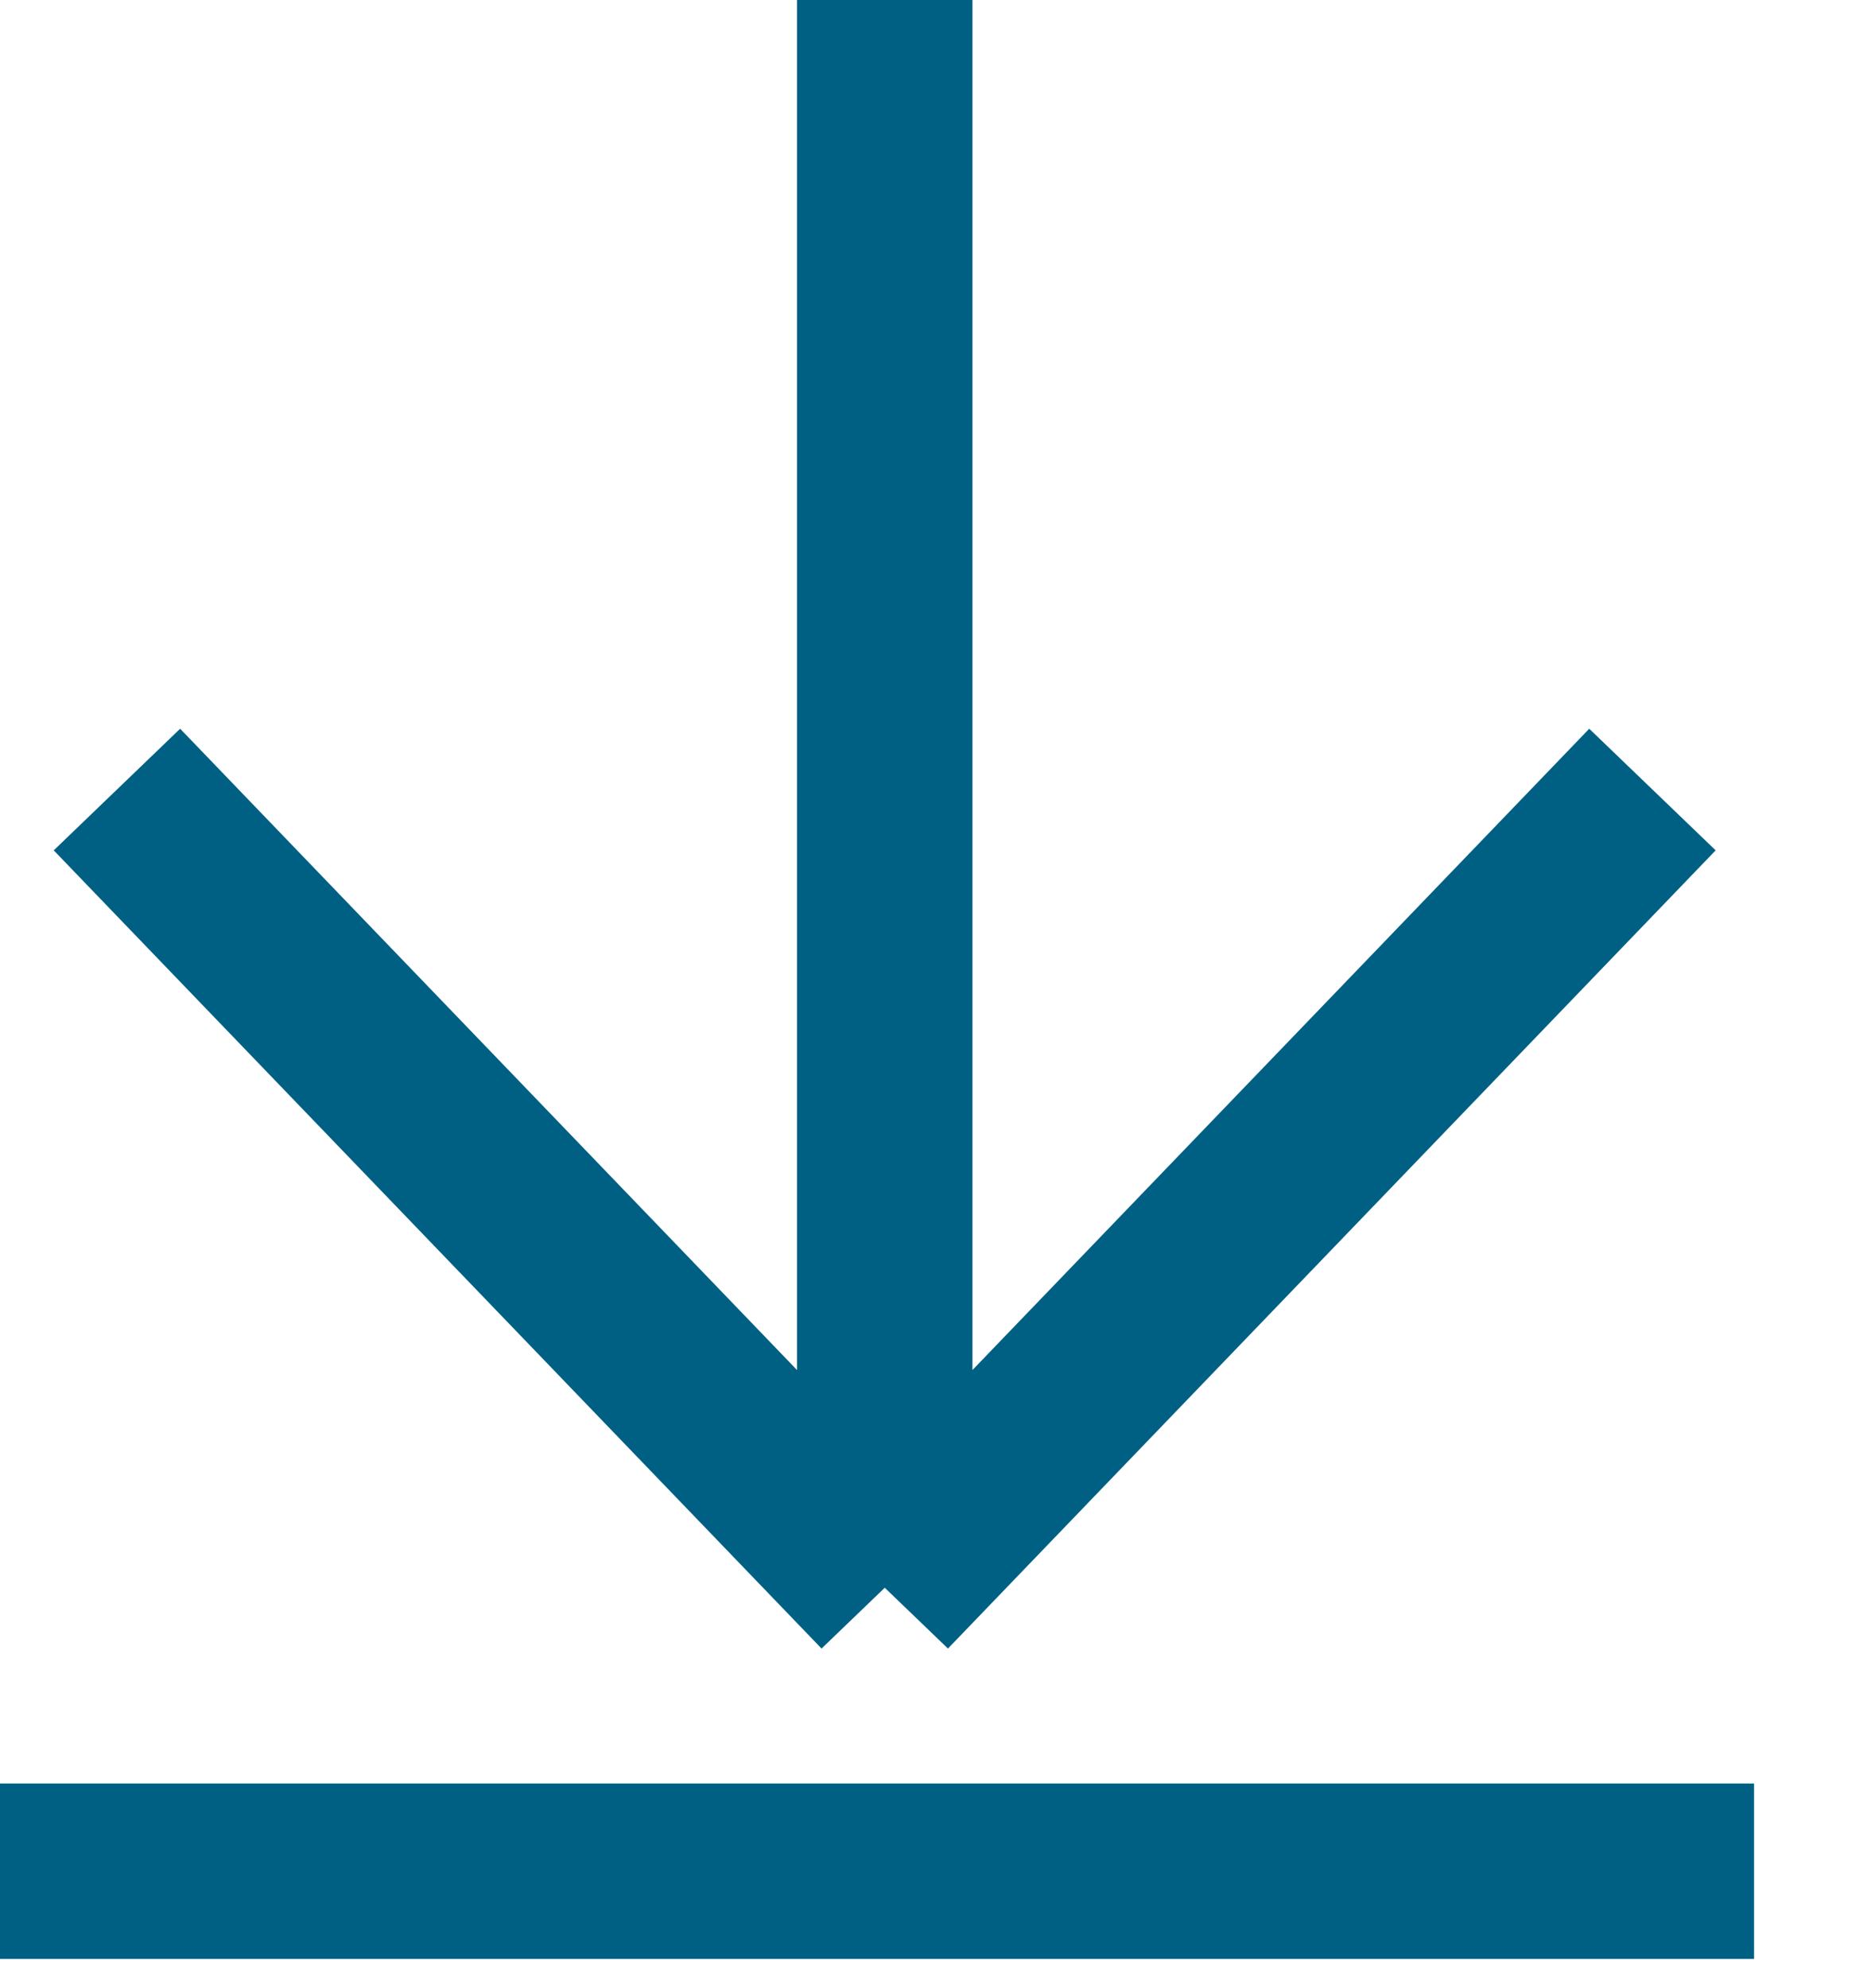
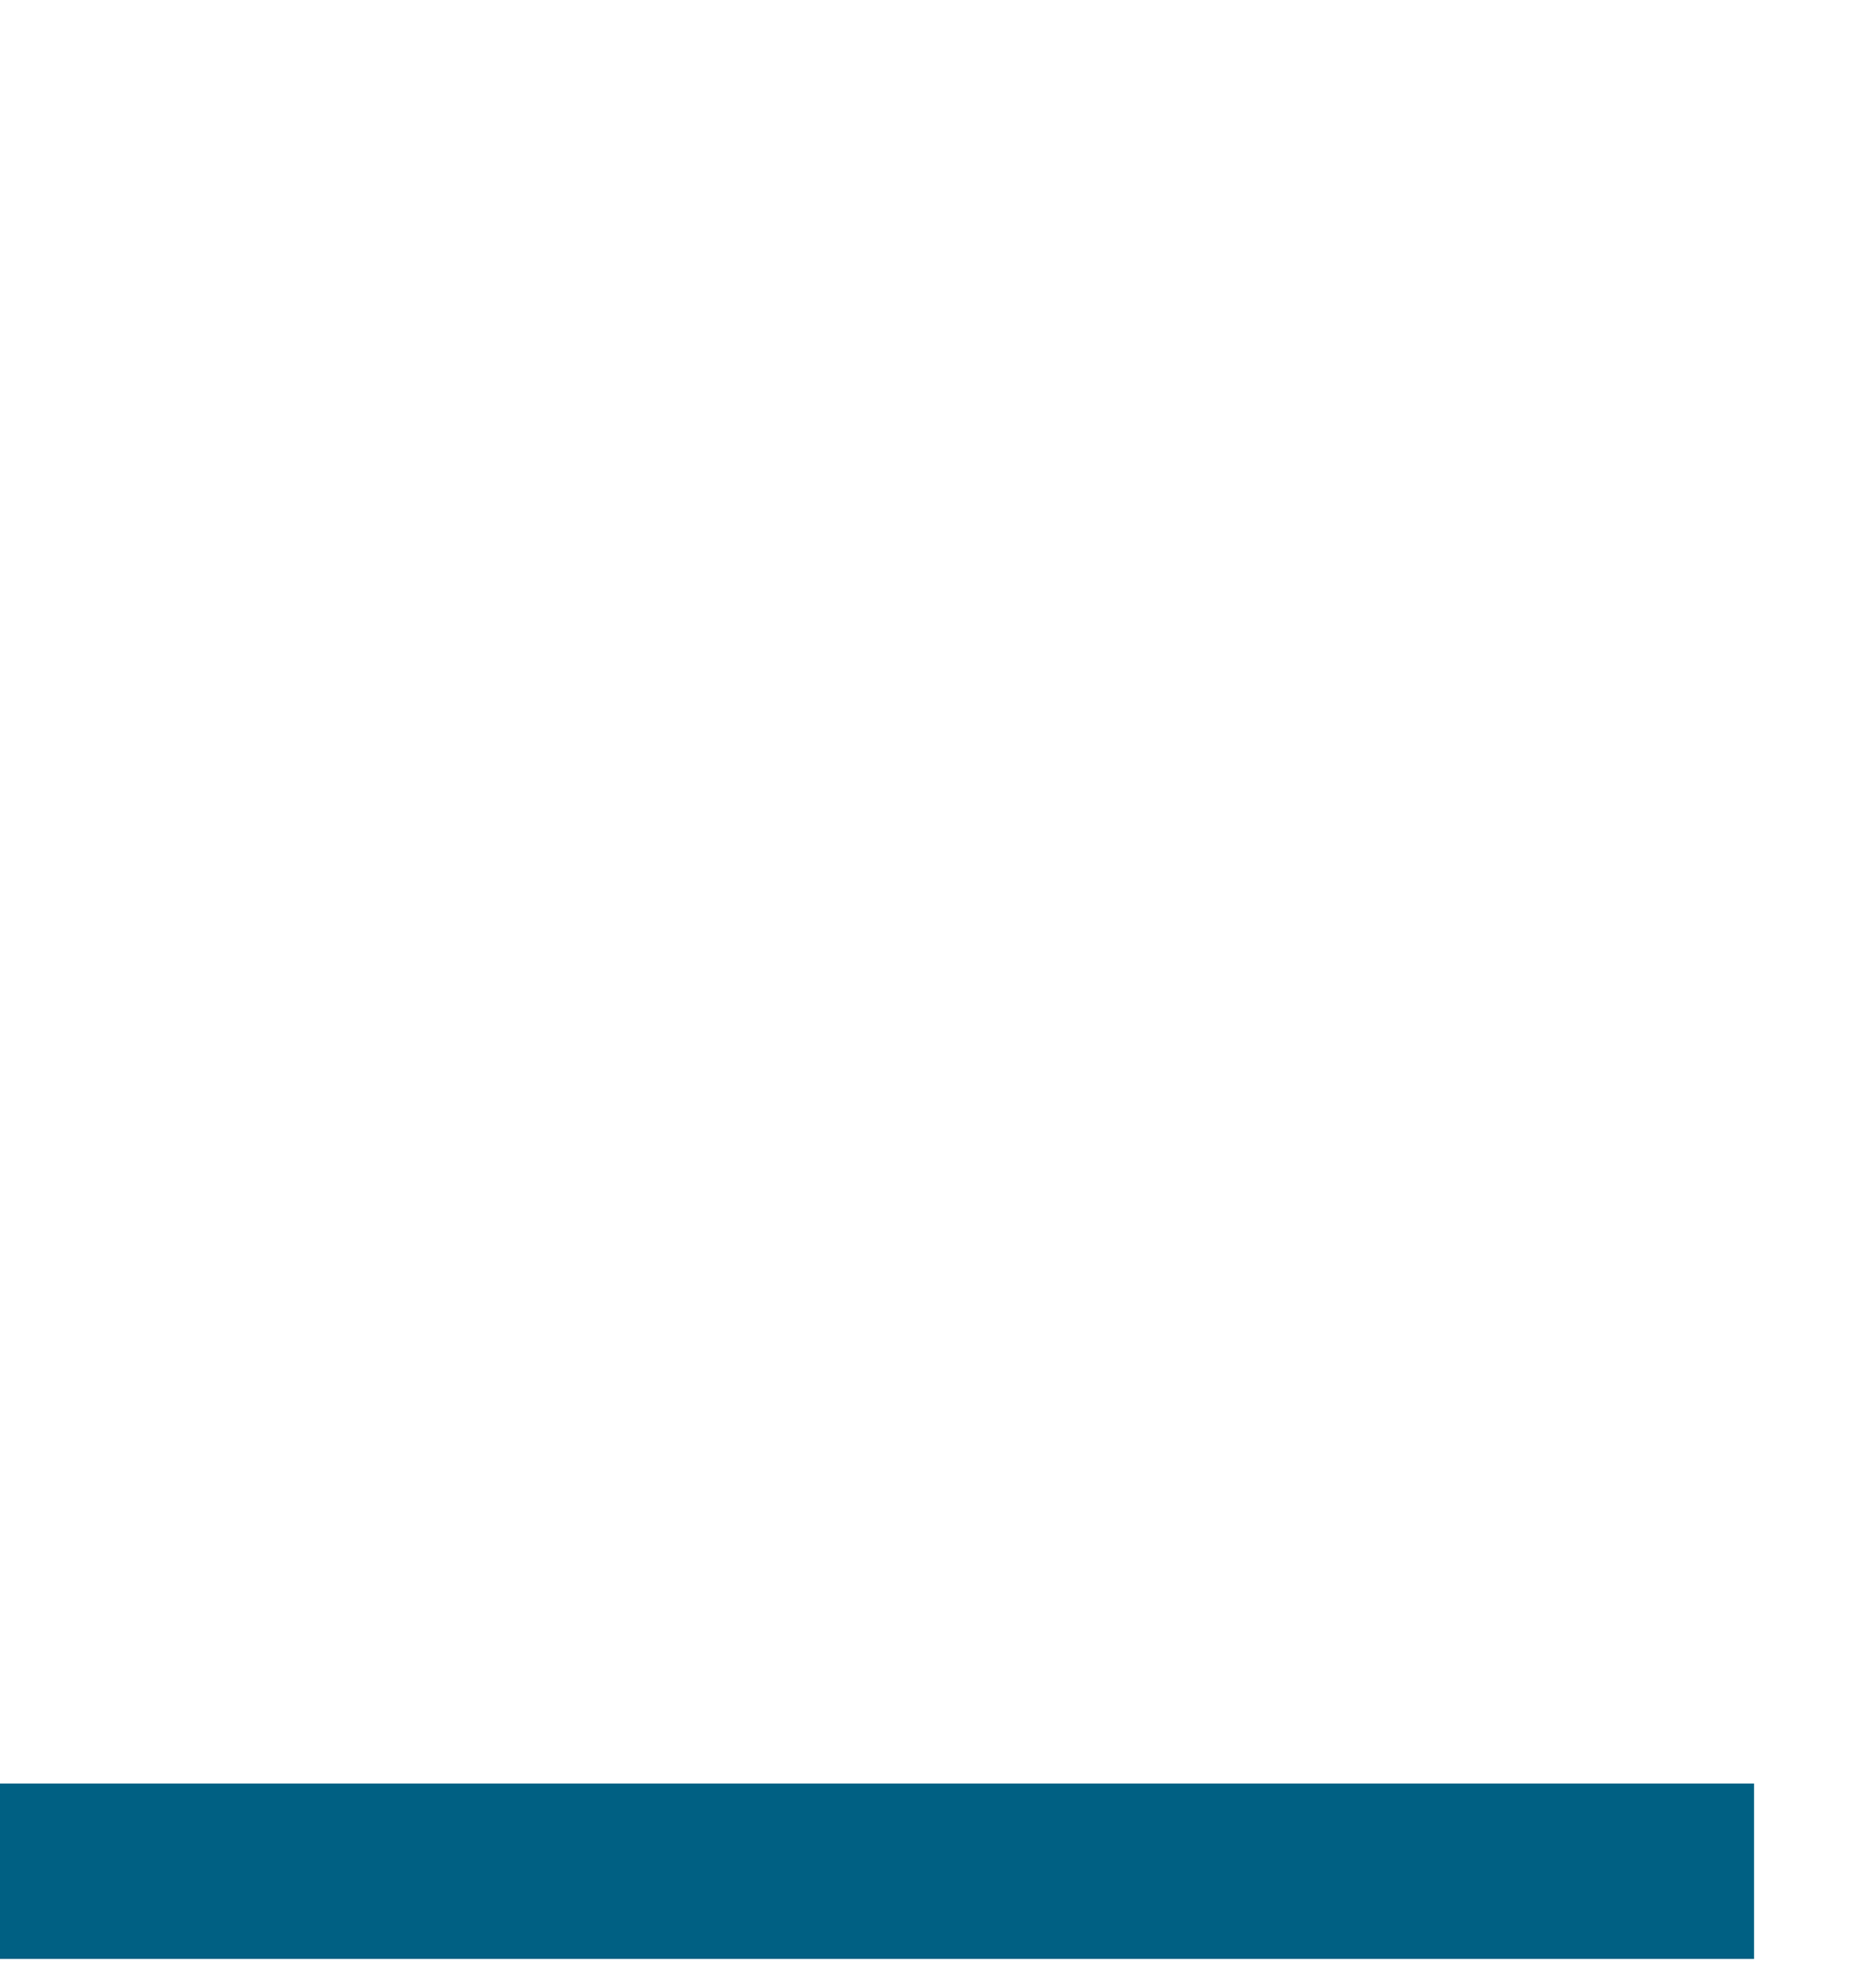
<svg xmlns="http://www.w3.org/2000/svg" width="16" height="17" viewBox="0 0 16 17" fill="none">
  <path d="M0 16H15" stroke="#006083" stroke-width="1.5" />
  <g clip-path="url(#clip0_9245_4662)">
-     <path d="M7.566 13.576L1 6.751M7.566 13.576L14.131 6.751M7.566 13.576V0" stroke="#006083" stroke-width="1.5" />
-   </g>
+     </g>
  <defs>
    <clipPath id="clip0_9245_4662">
      <rect width="15" height="15" fill="white" transform="translate(0.218)" />
    </clipPath>
  </defs>
</svg>